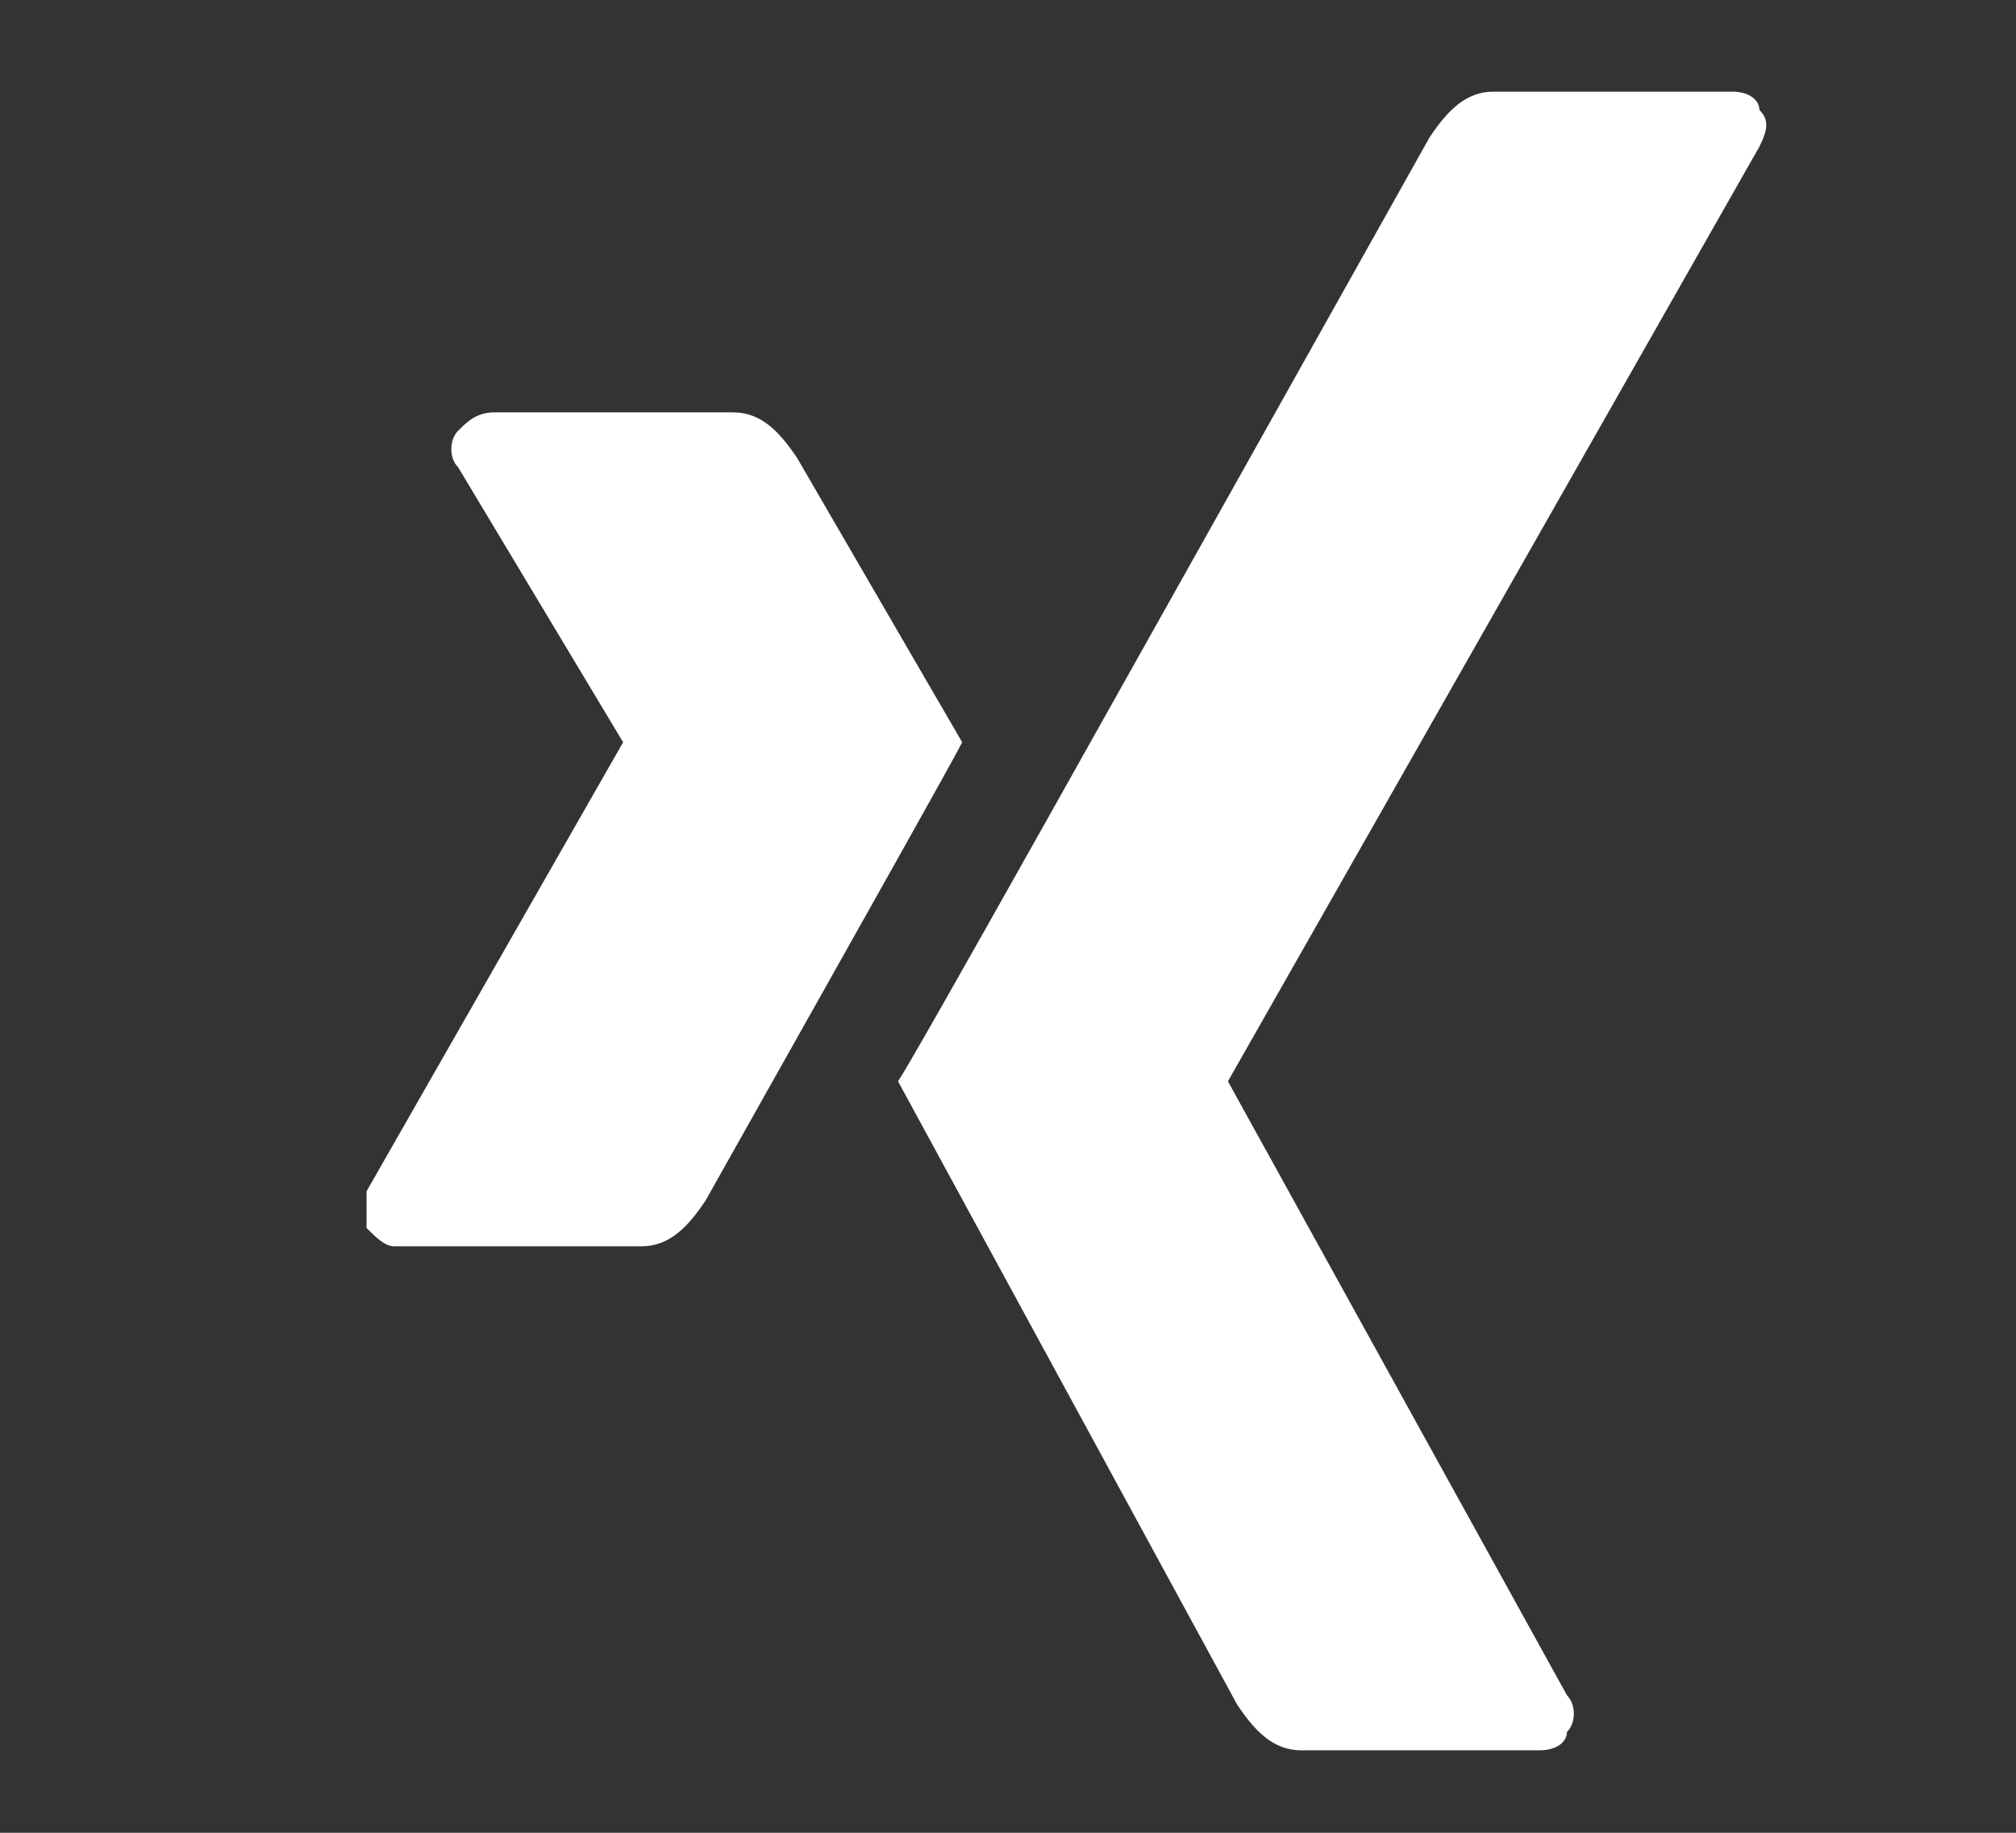
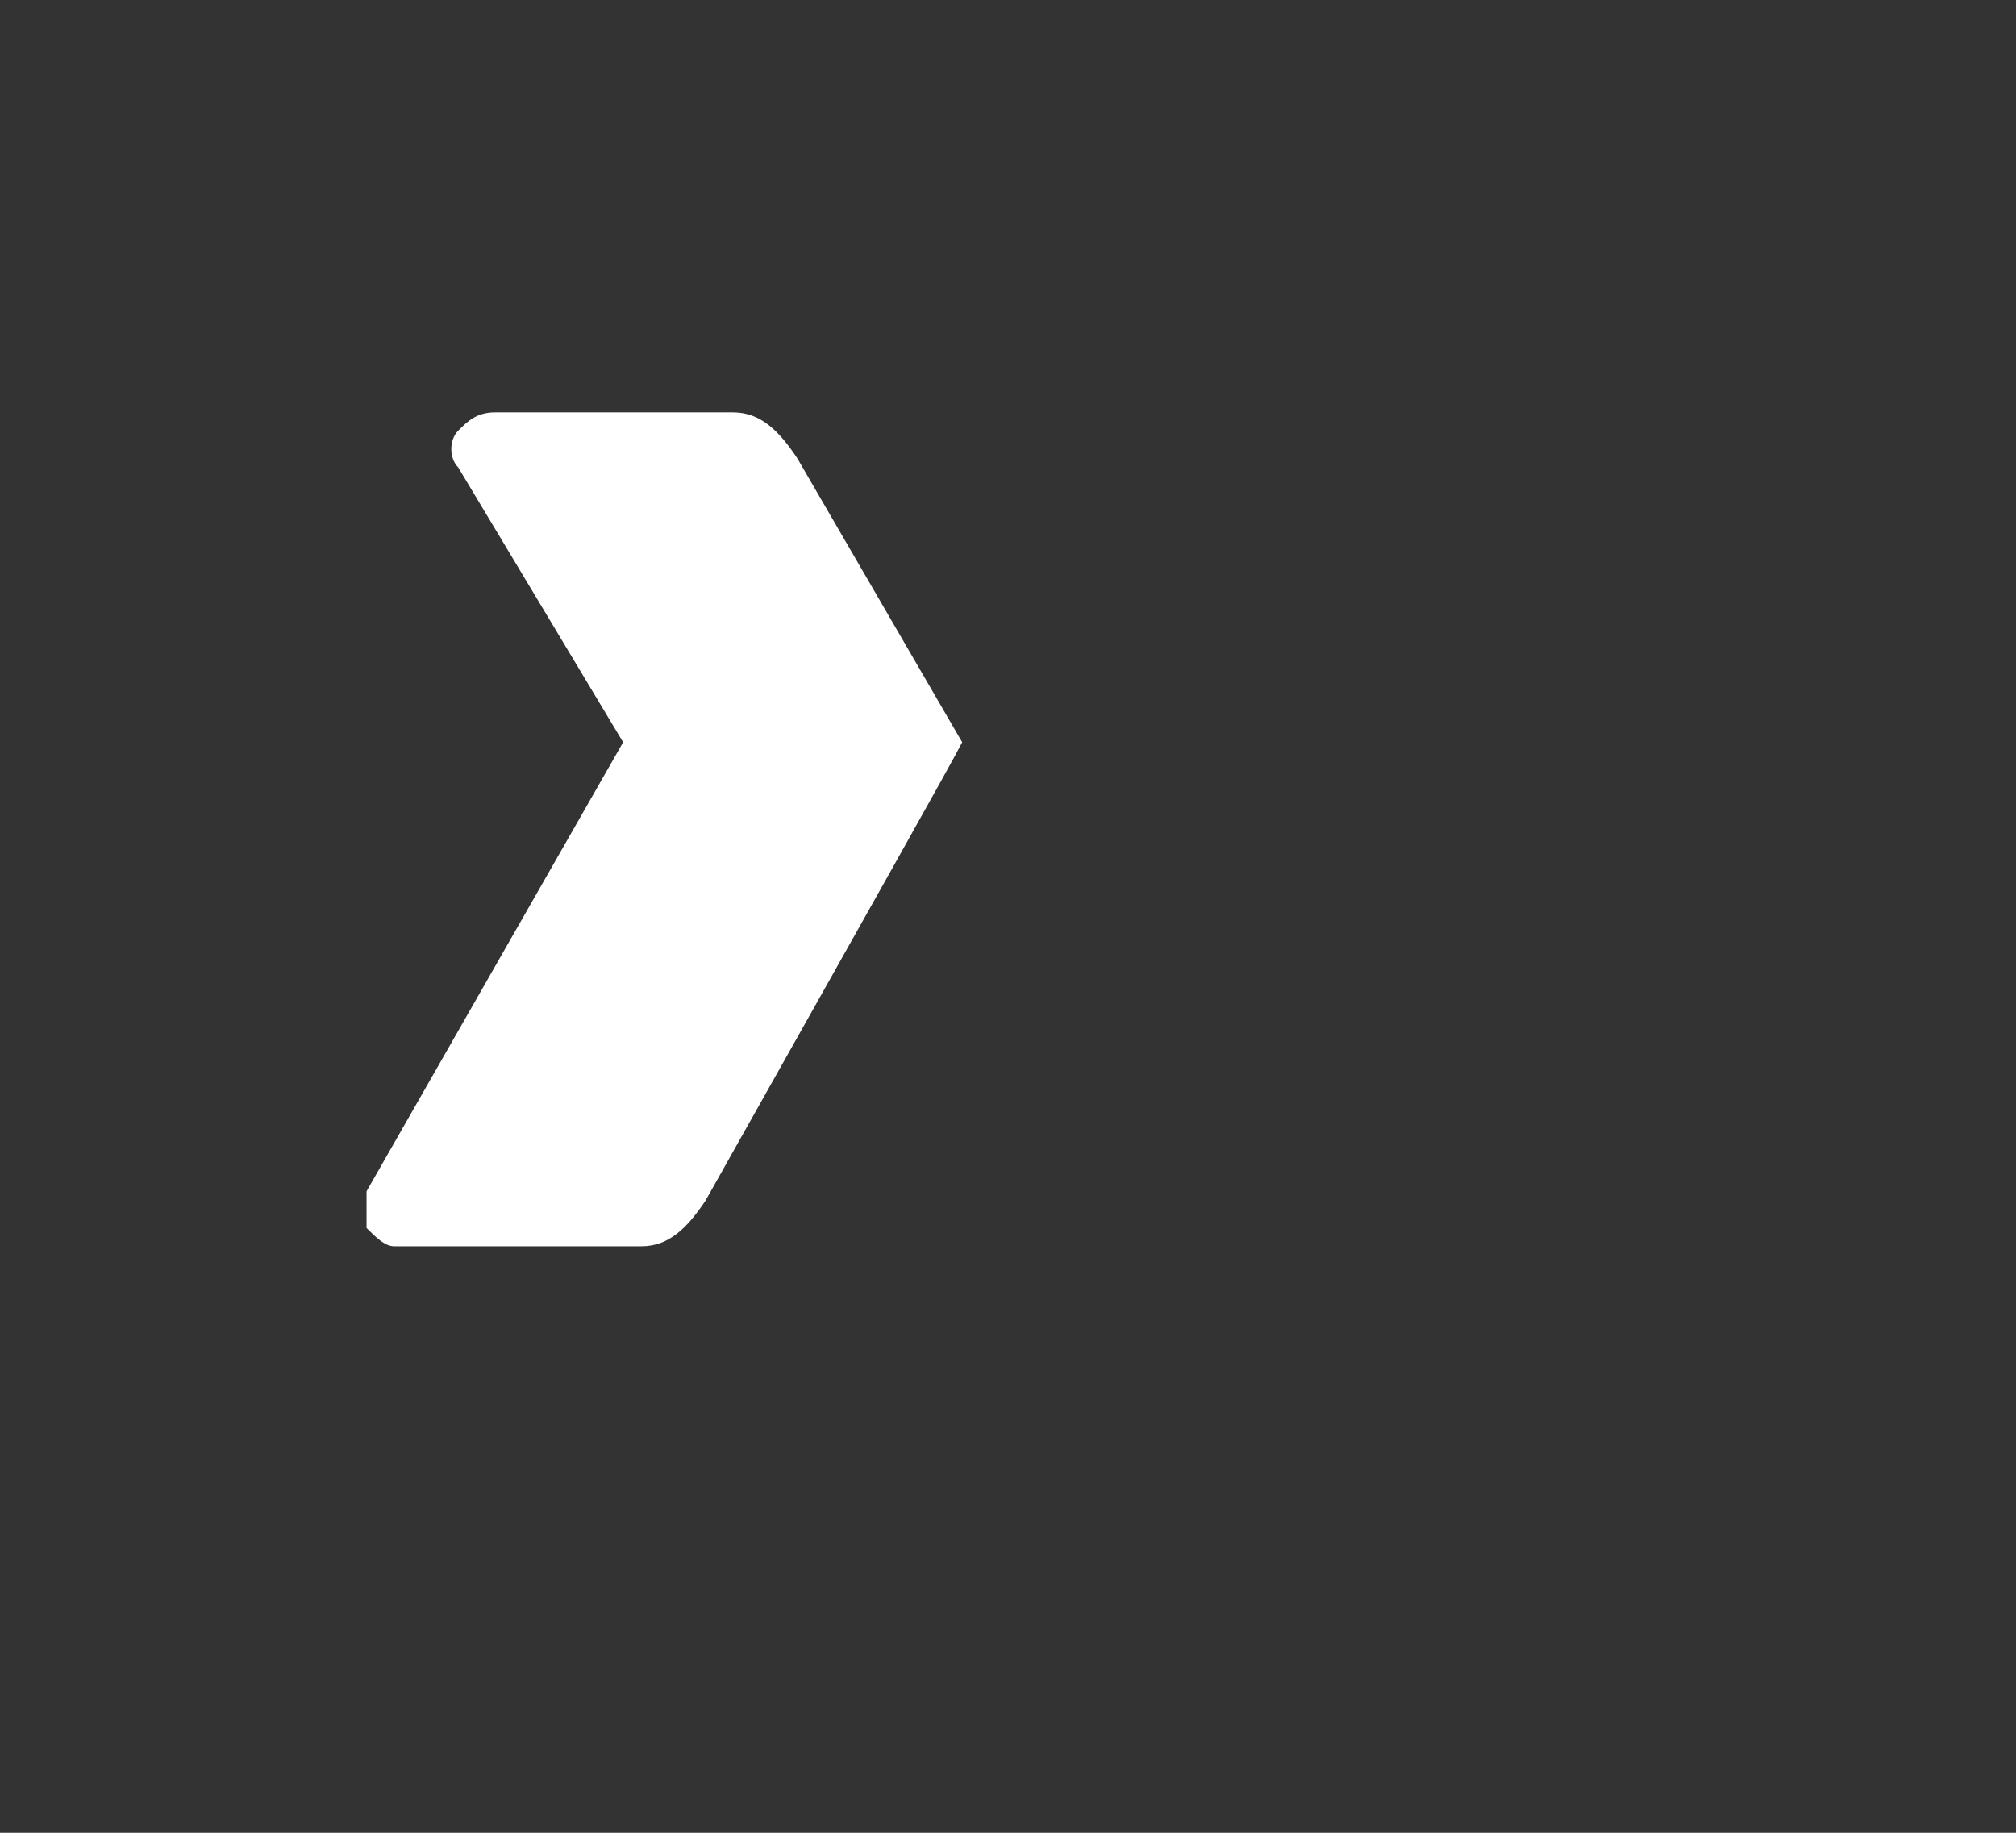
<svg xmlns="http://www.w3.org/2000/svg" version="1.1" x="0px" y="0px" viewBox="0 0 22 20" style="enable-background:new 0 0 22 20;" xml:space="preserve">
  <rect x="0" y="0" width="22" height="20" fill="#333333" stroke="none" />
  <style type="text/css">
	.st0{display:none;}
	.st1{display:inline;}
	.st2{fill:#ffffff;}
	.st3{fill:#FFFFFF;}
</style>
  <g id="Icon_x5F_SM_x5F_01" class="st0">
    <g id="XMLID_2245_" class="st1">
      <g id="XMLID_2250_">
        <path id="XMLID_2252_" class="st2" d="M21.5,4.9c-0.3-1-1-1.7-1.9-2C17.9,2.4,11,2.4,11,2.4s-6.9,0-8.6,0.5c-0.9,0.3-1.7,1-1.9,2     C0,6.6,0,10.2,0,10.2s0,3.6,0.5,5.3c0.3,1,1,1.7,1.9,2c1.7,0.5,8.6,0.5,8.6,0.5s6.9,0,8.6-0.5c0.9-0.3,1.7-1,1.9-2     c0.5-1.7,0.5-5.3,0.5-5.3S22,6.6,21.5,4.9z" />
-         <polygon id="XMLID_2251_" class="st3" points="8.7,13.5 8.7,6.9 14.5,10.2    " />
      </g>
    </g>
  </g>
  <g id="Icon_x5F_SM_x5F_02" class="st0">
    <g id="XMLID_2296_" class="st1">
      <g id="XMLID_2297_">
        <g id="XMLID_2299_">
          <rect id="XMLID_2301_" x="2.6" y="6.9" class="st2" width="3.7" height="11.9" />
          <path id="XMLID_2300_" class="st2" d="M4.4,5.4c1.2,0,2.2-1,2.2-2.2S5.6,1,4.4,1C3.2,1,2.2,2,2.2,3.2S3.2,5.4,4.4,5.4z" />
        </g>
-         <path id="XMLID_2298_" class="st2" d="M12.1,12.6c0-1.7,0.8-2.7,2.2-2.7c1.4,0,2,1,2,2.7c0,1.7,0,6.2,0,6.2H20c0,0,0-4.3,0-7.5     c0-3.2-1.8-4.7-4.3-4.7c-2.5,0-3.6,2-3.6,2V6.9H8.6v11.9h3.5C12.1,18.8,12.1,14.4,12.1,12.6z" />
      </g>
    </g>
  </g>
  <g id="Icon_x5F_SM_x5F_03" class="st0">
    <g id="XMLID_2407_" class="st1">
-       <path id="XMLID_2408_" class="st2" d="M0,16.9c2,1.3,4.4,2,6.9,2c8.4,0,13.1-7.1,12.8-13.4C20.6,4.8,21.4,4,22,3.1    c-0.8,0.4-1.7,0.6-2.6,0.7c0.9-0.6,1.6-1.4,2-2.5c-0.9,0.5-1.8,0.9-2.9,1.1c-0.8-0.9-2-1.4-3.3-1.4c-2.9,0-5.1,2.7-4.4,5.5    c-3.8-0.2-7.1-2-9.3-4.7c-1.2,2-0.6,4.7,1.4,6c-0.7,0-1.4-0.2-2-0.6c0,2.1,1.4,4,3.6,4.5c-0.6,0.2-1.3,0.2-2,0.1    C3,13.6,4.7,14.9,6.7,15C4.8,16.5,2.4,17.1,0,16.9z" />
-     </g>
+       </g>
  </g>
  <g id="Icon_x5F_SM_x5F_04" class="st0">
    <g id="XMLID_2392_" class="st1">
      <g id="XMLID_2393_">
-         <path id="XMLID_2398_" class="st2" d="M10.8,2.5c2.4,0,2.7,0,3.7,0.1c0.9,0,1.4,0.2,1.7,0.3c0.4,0.2,0.7,0.4,1,0.7     c0.3,0.3,0.5,0.6,0.7,1c0.1,0.3,0.3,0.8,0.3,1.7c0,1,0.1,1.2,0.1,3.7c0,2.4,0,2.7-0.1,3.7c0,0.9-0.2,1.4-0.3,1.7     c-0.2,0.4-0.4,0.7-0.7,1c-0.3,0.3-0.6,0.5-1,0.7c-0.3,0.1-0.8,0.3-1.7,0.3c-1,0-1.2,0.1-3.7,0.1c-2.4,0-2.7,0-3.7-0.1     c-0.9,0-1.4-0.2-1.7-0.3c-0.4-0.2-0.7-0.4-1-0.7c-0.3-0.3-0.5-0.6-0.7-1c-0.1-0.3-0.3-0.8-0.3-1.7c0-1-0.1-1.2-0.1-3.7     c0-2.4,0-2.7,0.1-3.7c0-0.9,0.2-1.4,0.3-1.7c0.2-0.4,0.4-0.7,0.7-1C4.7,3.2,5,3,5.5,2.9c0.3-0.1,0.8-0.3,1.7-0.3     C8.1,2.5,8.4,2.5,10.8,2.5 M10.8,0.9c-2.5,0-2.8,0-3.7,0.1c-1,0-1.6,0.2-2.2,0.4c-0.6,0.2-1.1,0.5-1.6,1c-0.5,0.5-0.8,1-1,1.6     C2,4.6,1.9,5.2,1.8,6.2c0,1-0.1,1.3-0.1,3.7c0,2.5,0,2.8,0.1,3.7c0,1,0.2,1.6,0.4,2.2c0.2,0.6,0.5,1.1,1,1.6c0.5,0.5,1,0.8,1.6,1     c0.6,0.2,1.2,0.4,2.2,0.4c1,0,1.3,0.1,3.7,0.1c2.5,0,2.8,0,3.7-0.1c1,0,1.6-0.2,2.2-0.4c0.6-0.2,1.1-0.5,1.6-1     c0.5-0.5,0.8-1,1-1.6c0.2-0.6,0.4-1.2,0.4-2.2c0-1,0.1-1.3,0.1-3.7c0-2.5,0-2.8-0.1-3.7c0-1-0.2-1.6-0.4-2.2     c-0.2-0.6-0.5-1.1-1-1.6c-0.5-0.5-1-0.8-1.6-1c-0.6-0.2-1.2-0.4-2.2-0.4C13.6,0.9,13.3,0.9,10.8,0.9" />
        <path id="XMLID_2395_" class="st2" d="M10.8,5.3c-2.6,0-4.7,2.1-4.7,4.7s2.1,4.7,4.7,4.7c2.6,0,4.7-2.1,4.7-4.7     S13.4,5.3,10.8,5.3 M10.8,13c-1.7,0-3-1.4-3-3c0-1.7,1.4-3,3-3c1.7,0,3,1.4,3,3C13.8,11.6,12.5,13,10.8,13" />
        <path id="XMLID_2394_" class="st2" d="M16.7,5.1c0,0.6-0.5,1.1-1.1,1.1c-0.6,0-1.1-0.5-1.1-1.1S15,4,15.6,4     C16.2,4,16.7,4.5,16.7,5.1" />
      </g>
    </g>
  </g>
  <g id="Icon_x5F_SM_x5F_05">
    <g>
      <g>
        <path class="st2" d="M8.7,5C8.5,4.7,8.3,4.5,8,4.5H5.4C5.2,4.5,5.1,4.6,5,4.7C4.9,4.8,4.9,5,5,5.1l1.8,3c0,0,0,0,0,0L4,13     C4,13.2,4,13.3,4,13.4c0.1,0.1,0.2,0.2,0.3,0.2H7c0.3,0,0.5-0.2,0.7-0.5c1.8-3.2,2.7-4.8,2.8-5L8.7,5z" />
-         <path class="st2" d="M19.2,1.6c0.1-0.2,0.1-0.3,0-0.4C19.2,1.1,19.1,1,18.9,1h-2.6c-0.3,0-0.5,0.2-0.7,0.5     c-3.7,6.6-5.6,10-5.8,10.3l3.7,6.8c0.2,0.3,0.4,0.5,0.7,0.5h2.6c0.2,0,0.3-0.1,0.3-0.2c0.1-0.1,0.1-0.3,0-0.4l-3.7-6.7v0     L19.2,1.6z" />
      </g>
    </g>
  </g>
</svg>